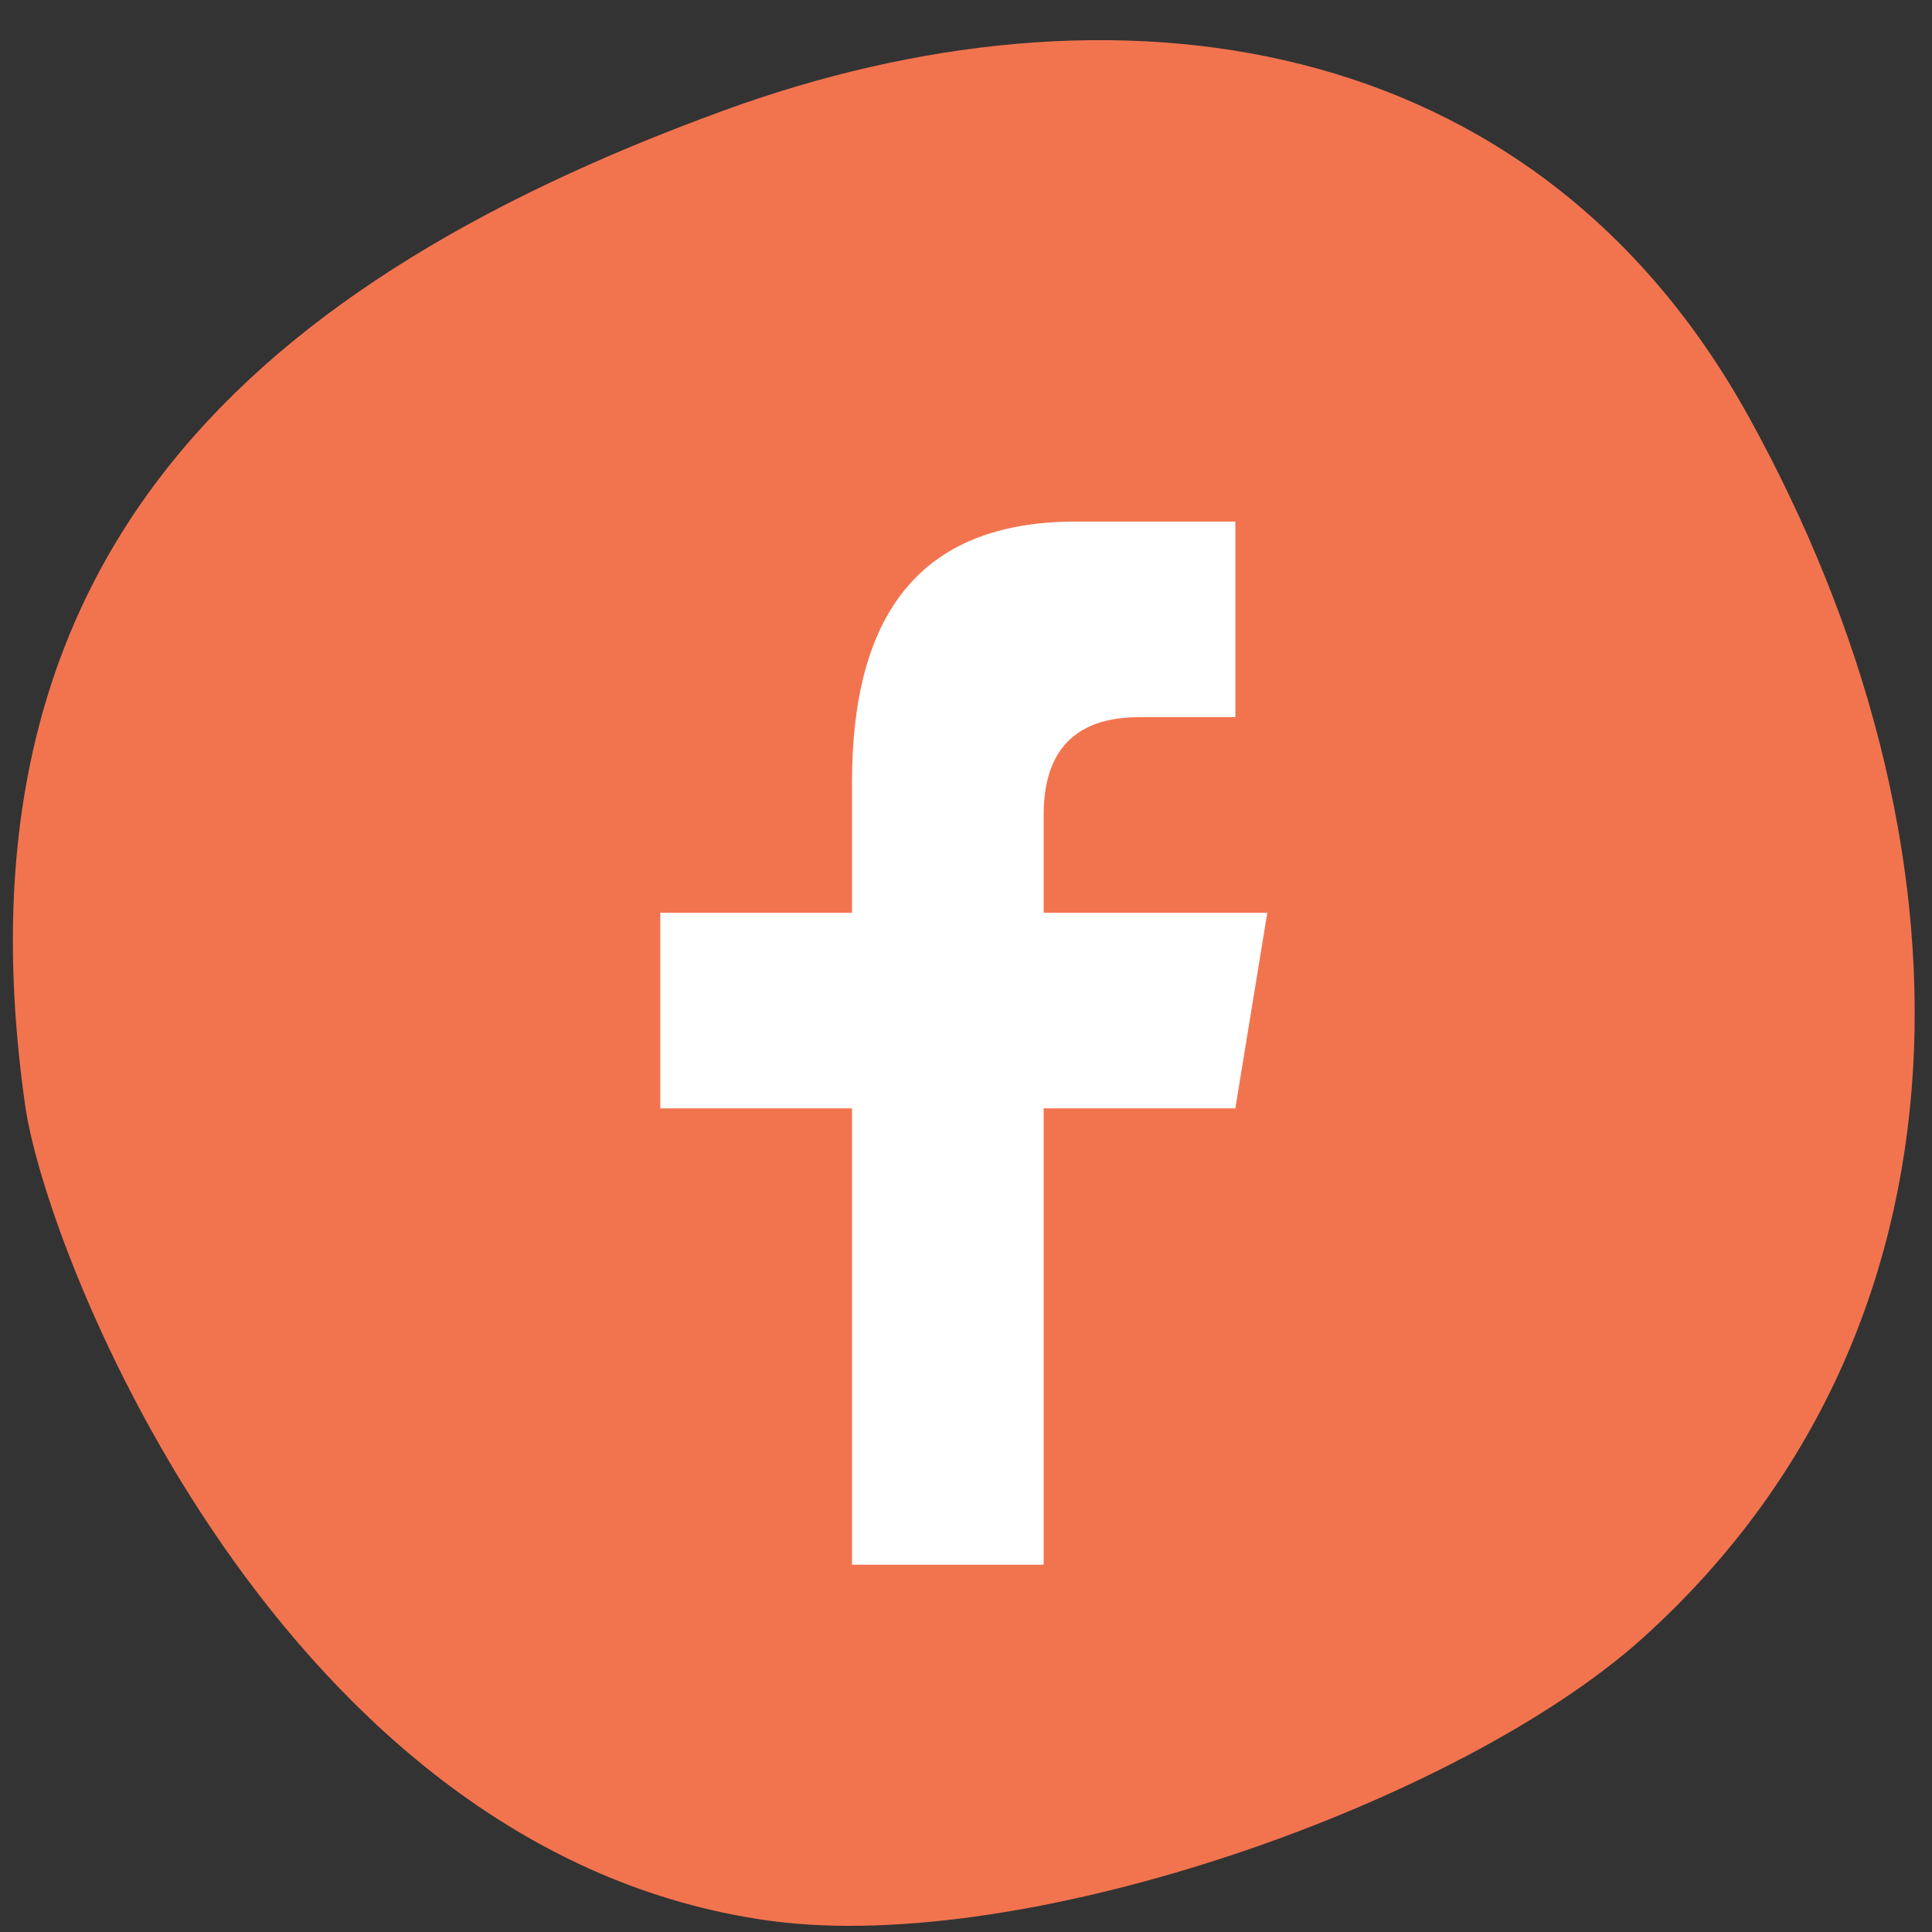
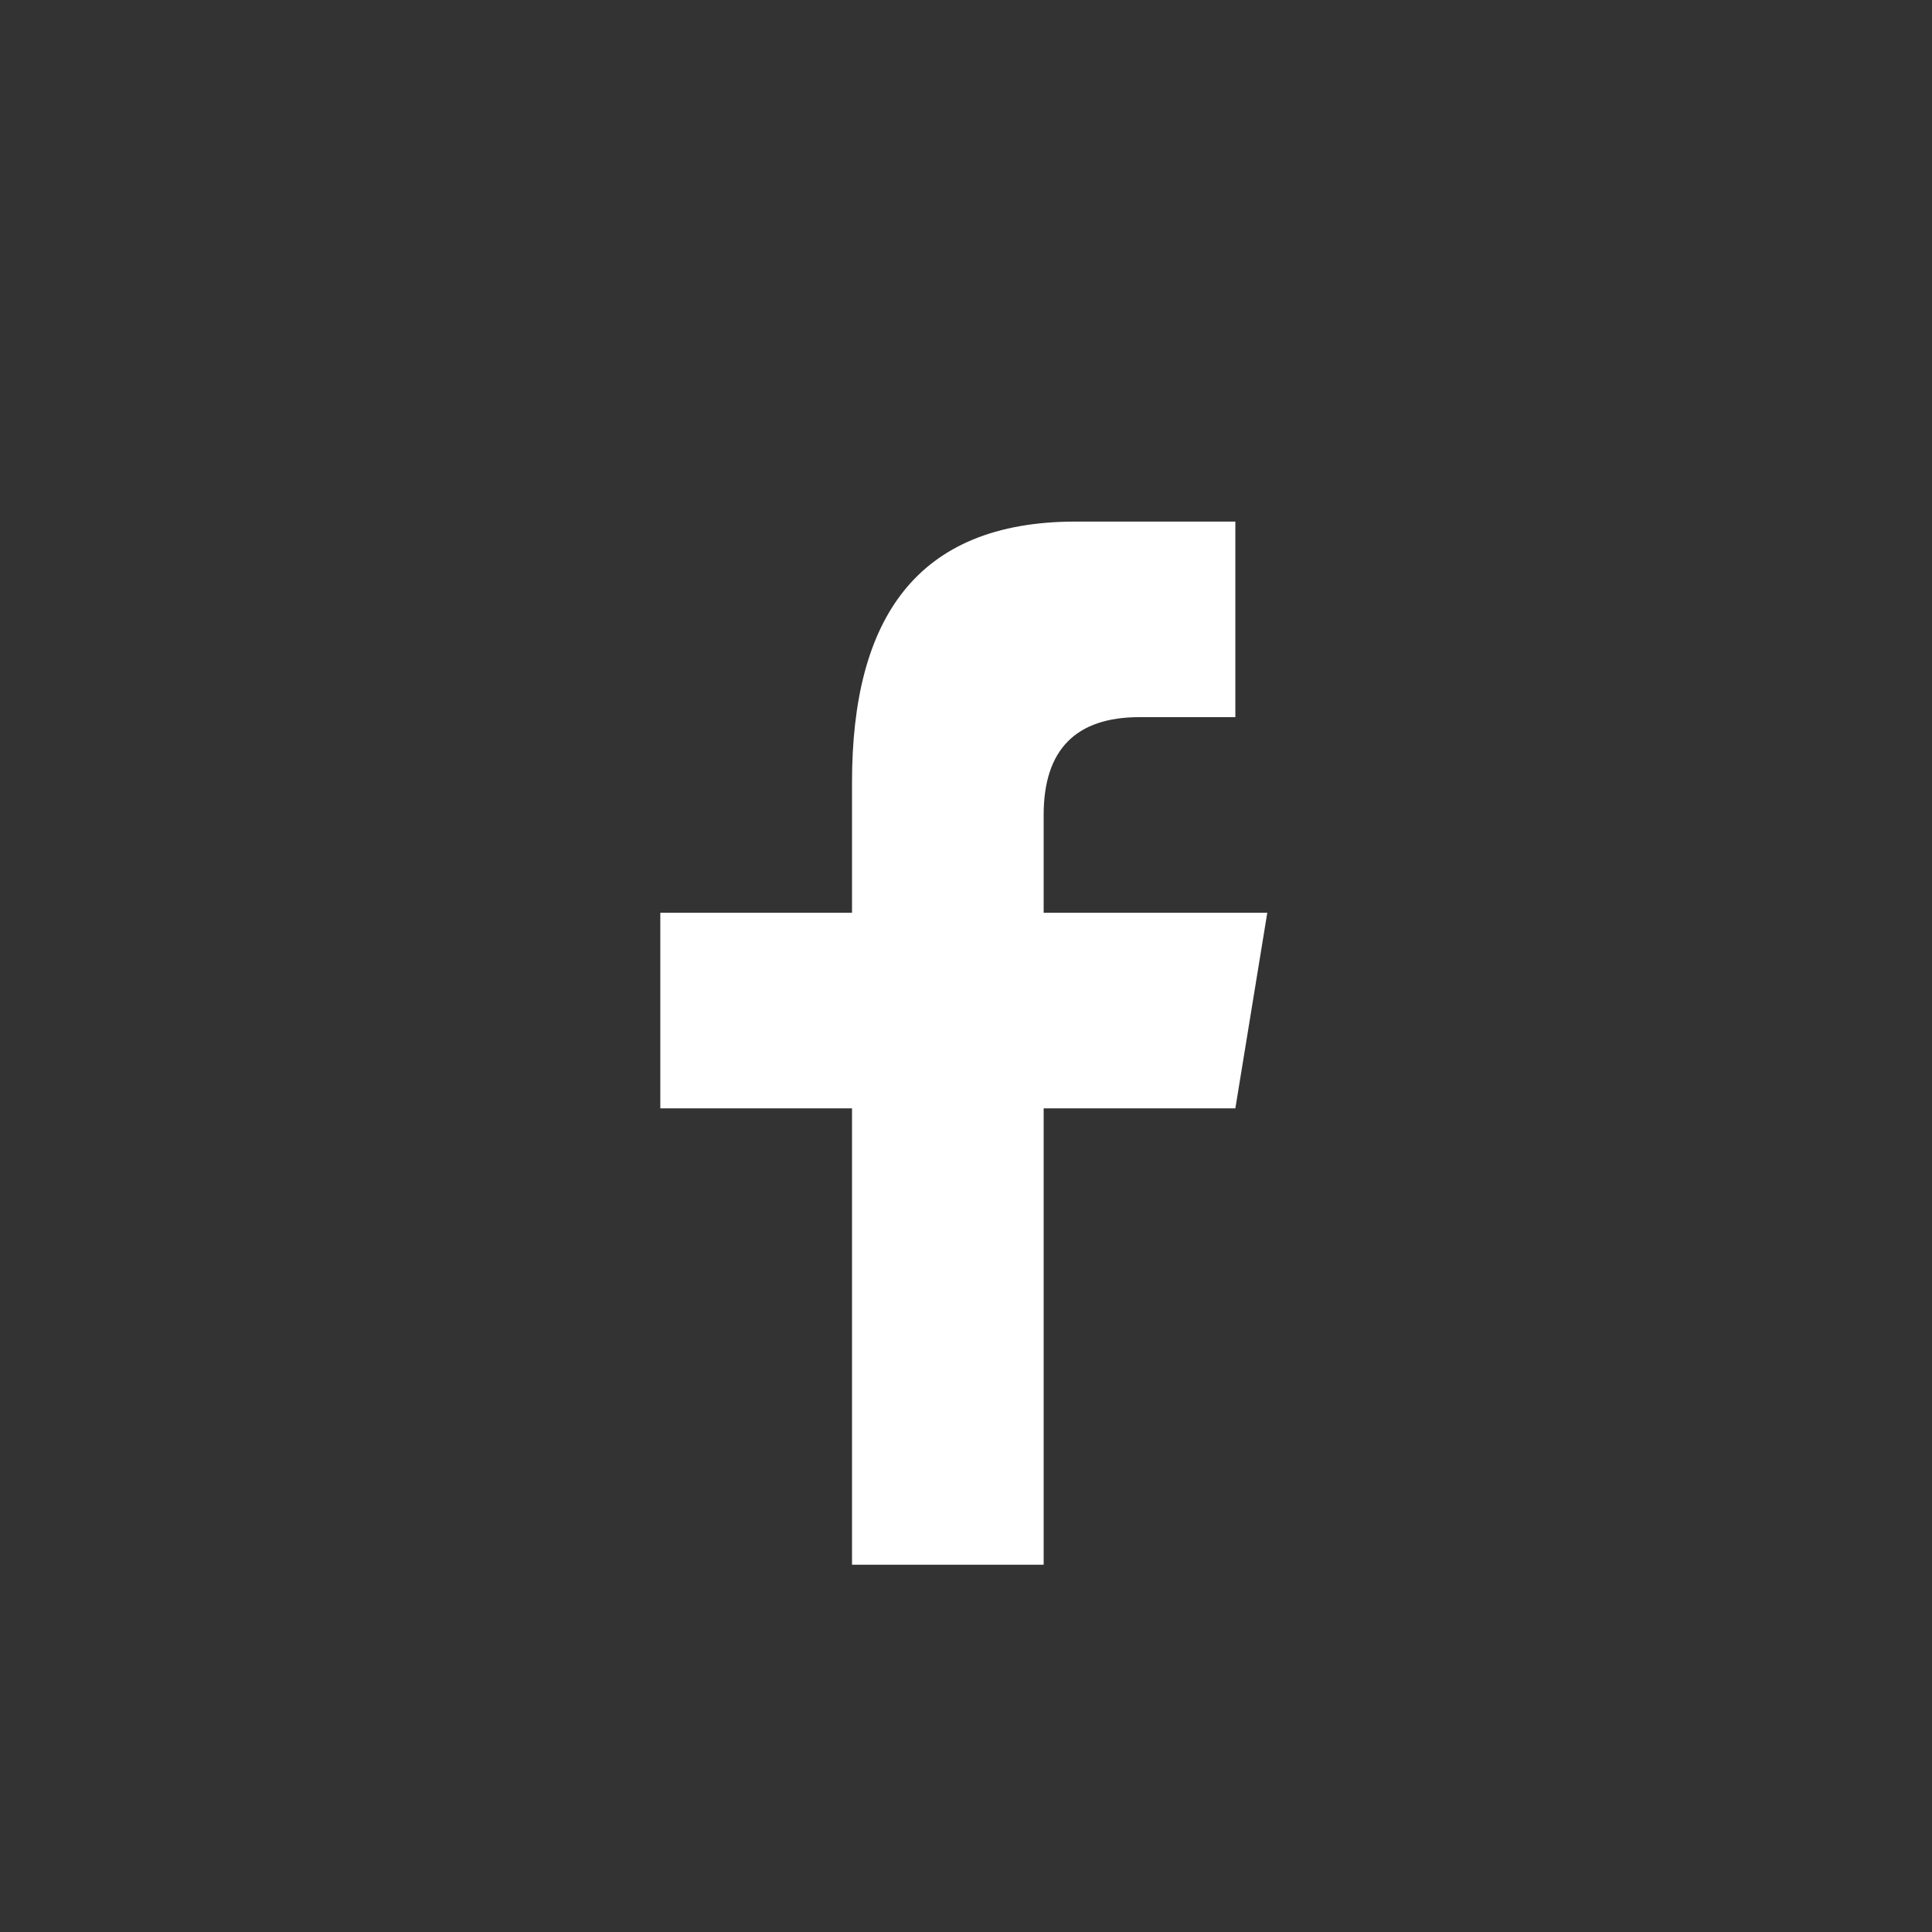
<svg xmlns="http://www.w3.org/2000/svg" width="36" height="36" viewBox="0 0 36 36" fill="none">
  <rect x="0" y="0" width="36" height="36" fill="#333333" stroke="none" />
-   <path d="M32.582 7.761C28.57 0.506 20.729 -0.588 13.472 2.064C4.201 5.45 -0.939 10.768 0.471 20.61C0.871 23.416 5.241 34.54 14.339 35.79C19.149 36.449 27.215 33.577 30.605 30.527C37.036 24.734 36.958 15.674 32.582 7.761Z" fill="#F2744F" />
  <path d="M19.447 29.156V20.652H23.019L23.614 17.008H19.447V15.185C19.447 13.971 20.044 13.363 21.233 13.363H23.019V9.719C22.423 9.719 21.09 9.719 20.042 9.719C17.066 9.719 15.876 11.541 15.876 14.578V17.008H12.304V20.652H15.876V29.156H19.447Z" fill="white" />
</svg>